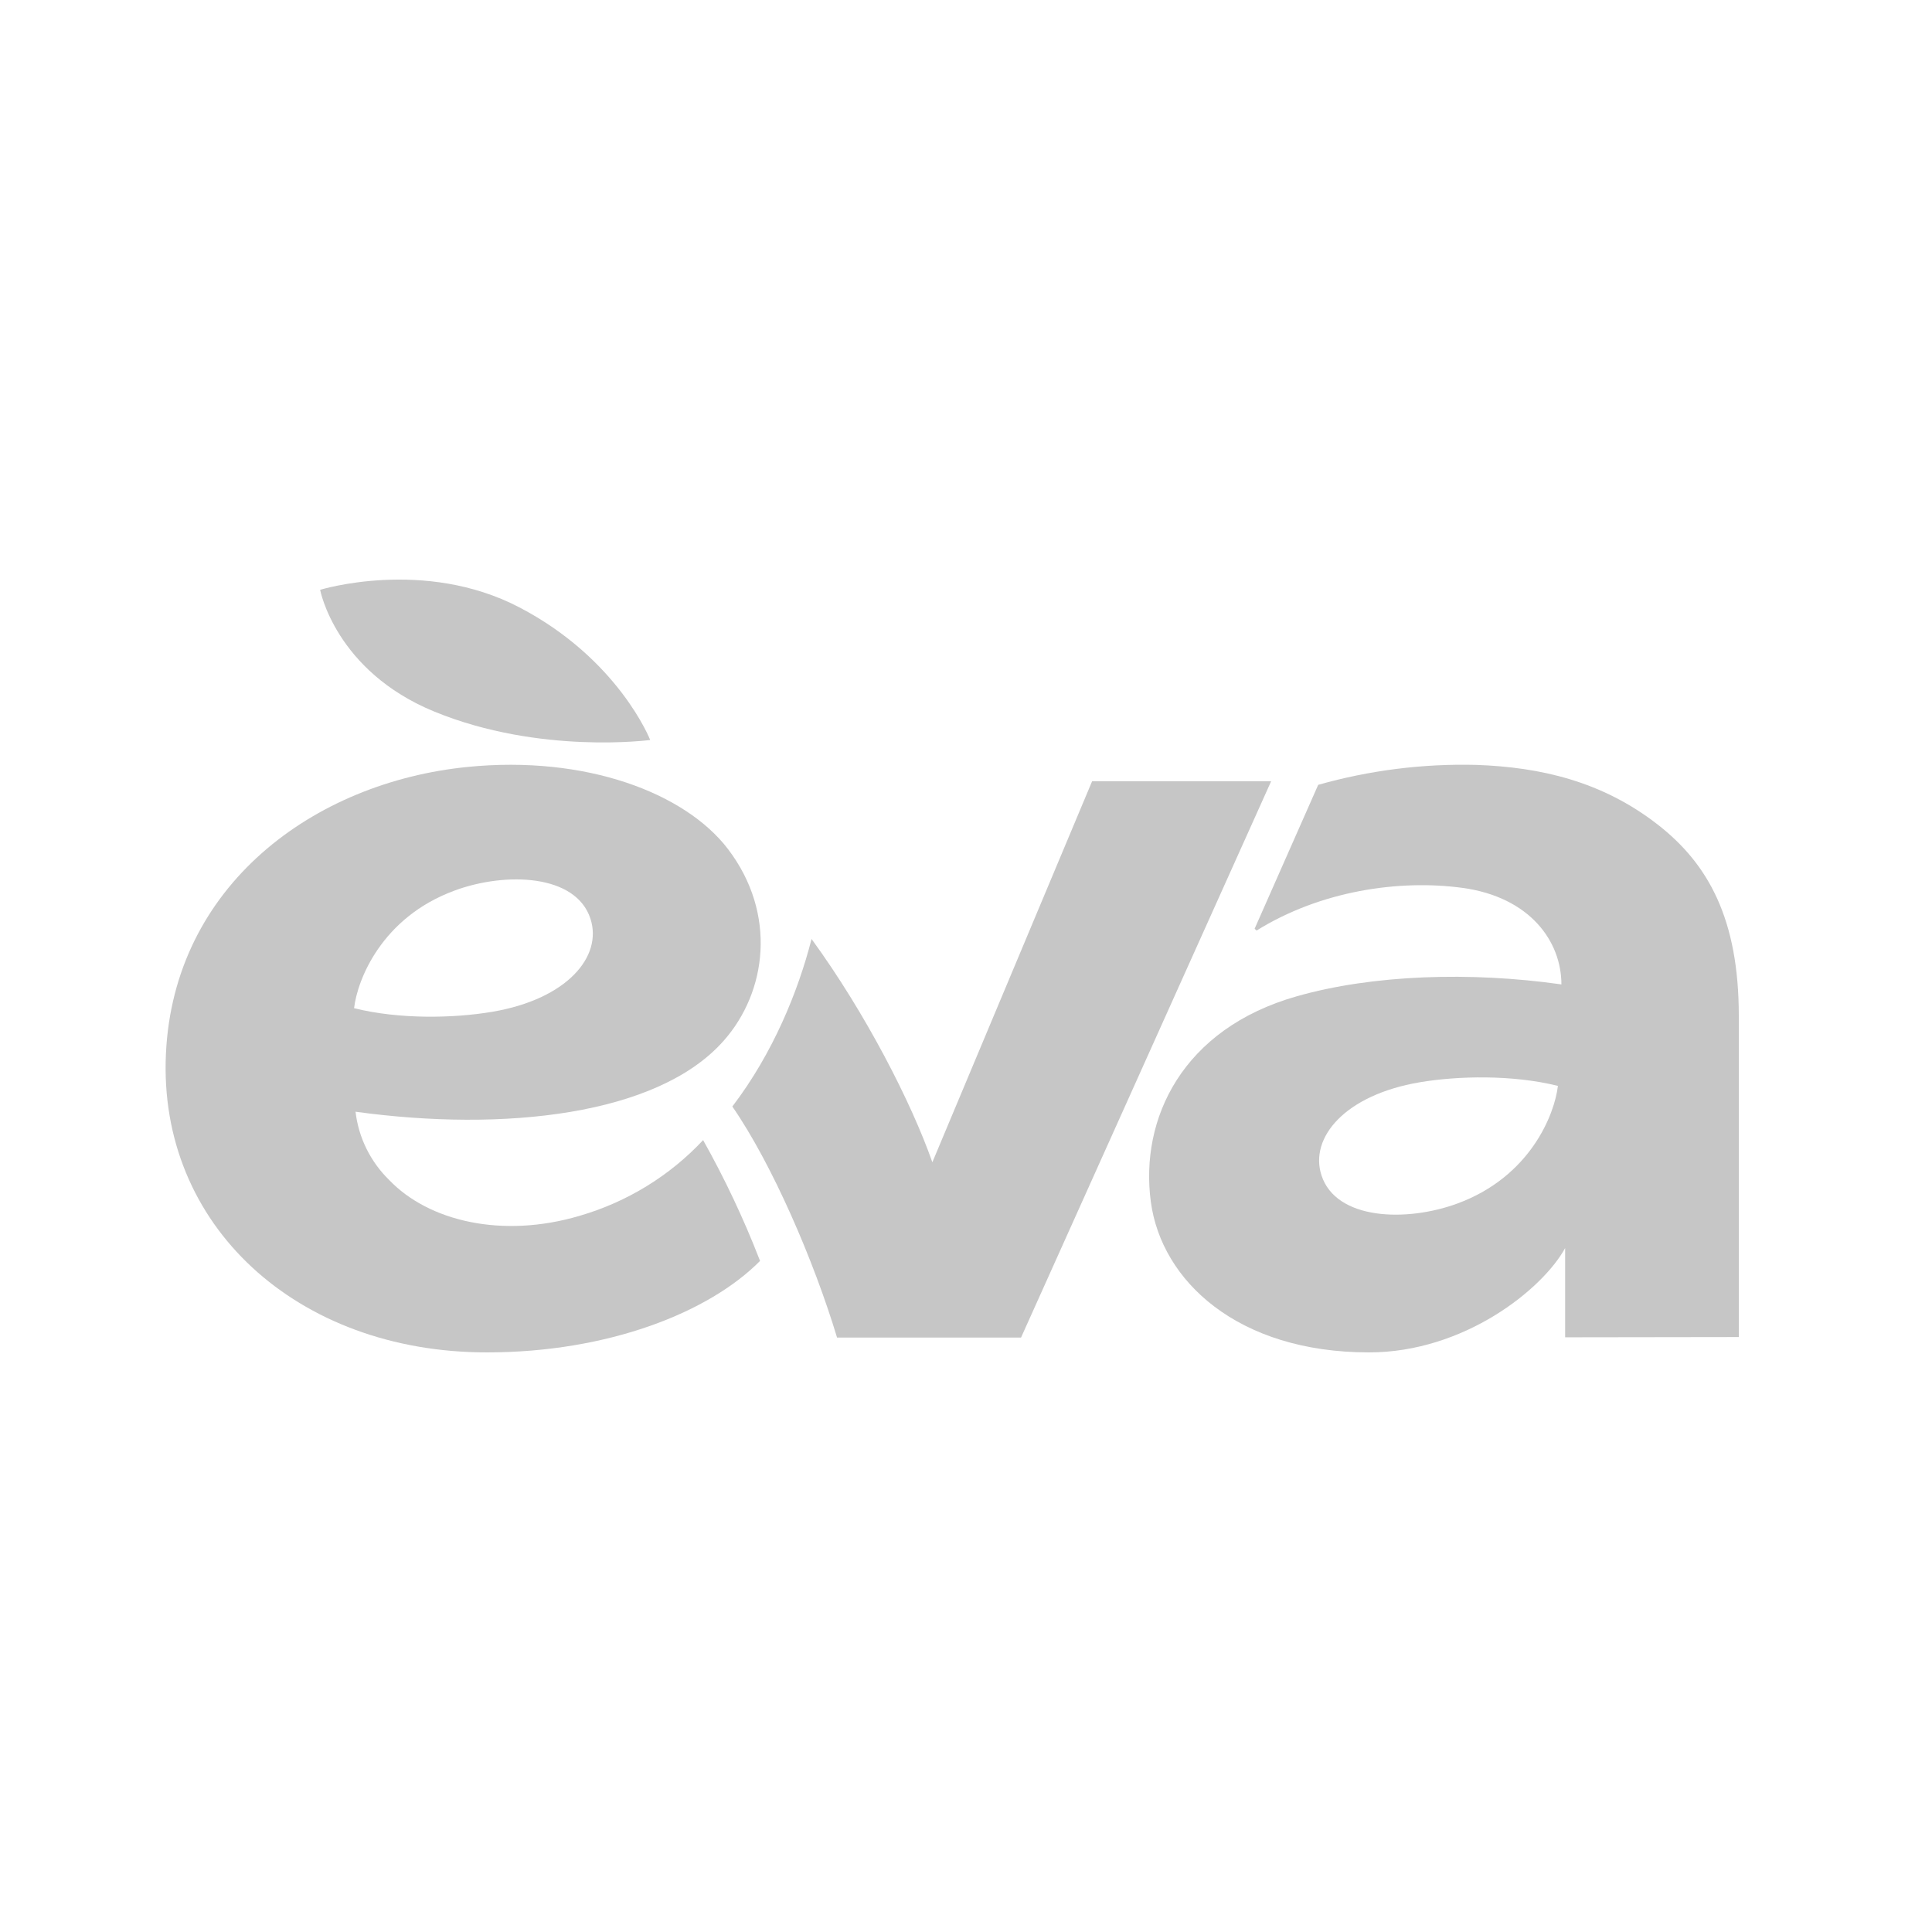
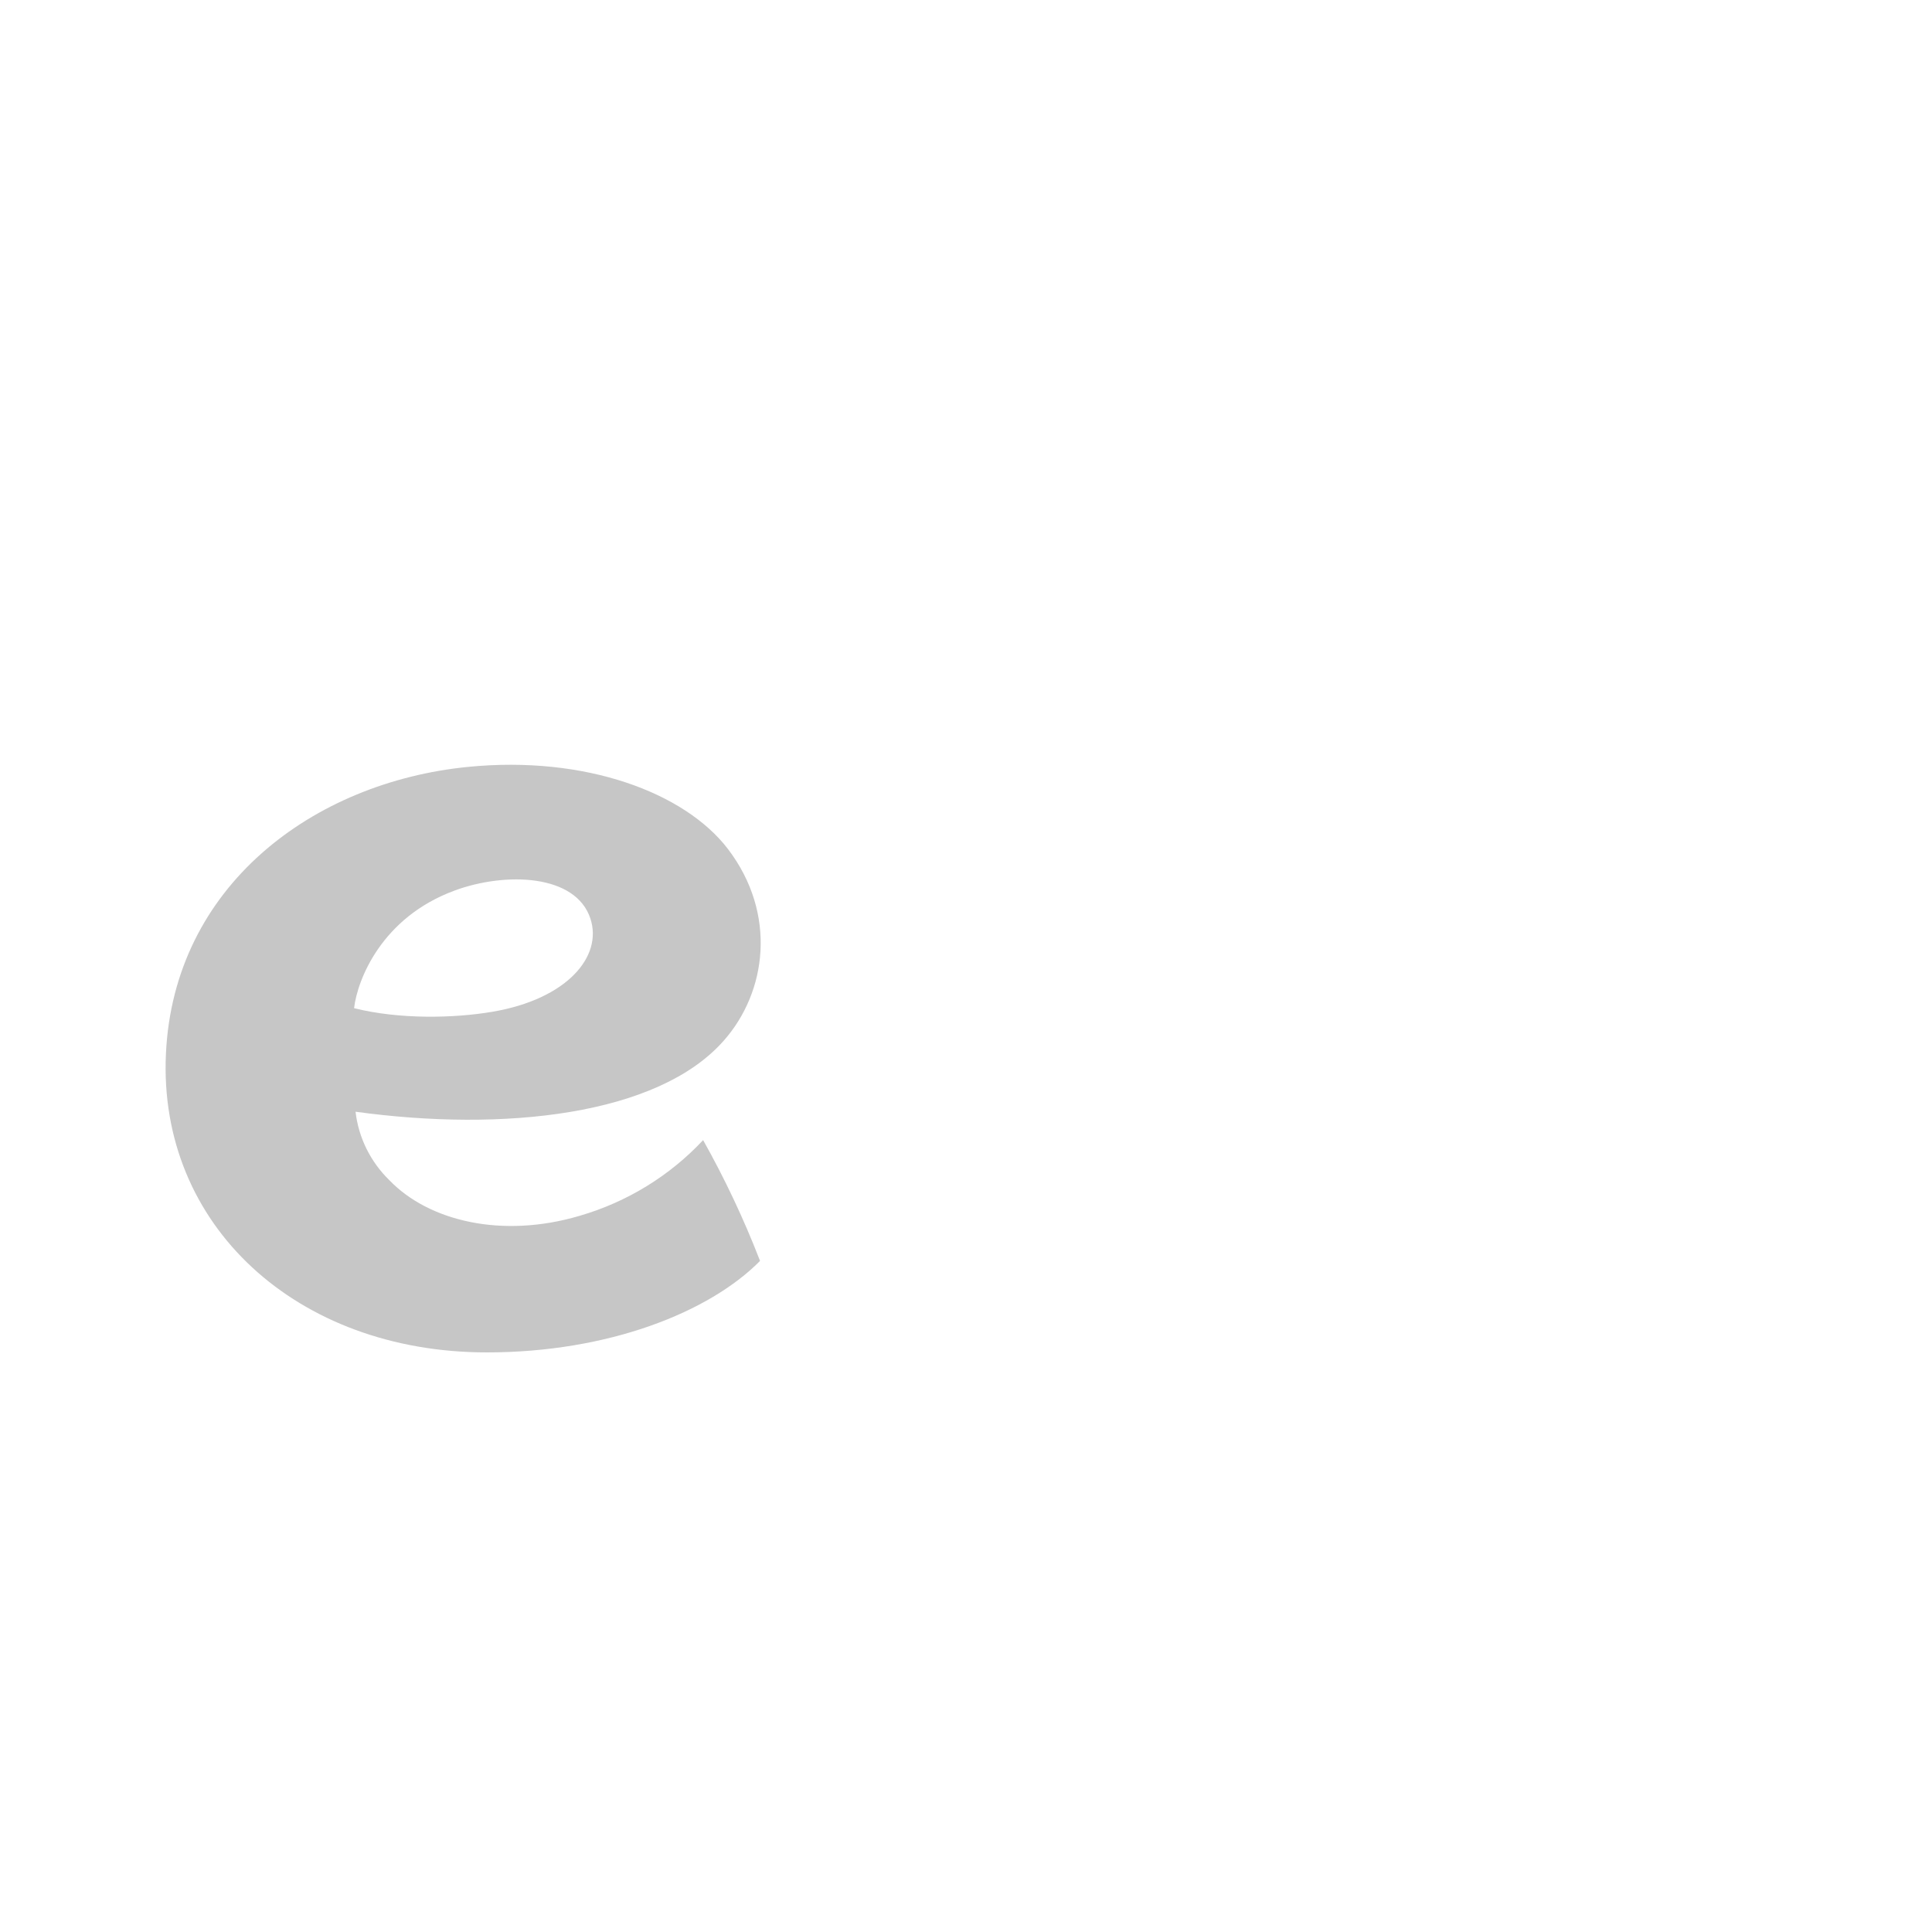
<svg xmlns="http://www.w3.org/2000/svg" width="70" height="70" viewBox="0 0 70 70" fill="none">
  <g clip-path="url(#clip0_3866_3001)">
-     <path d="M18.814 22.004C15.372 20.207 11.599 21.37 11.599 21.37C11.599 21.37 12.15 24.313 15.743 25.785C19.562 27.349 23.558 26.811 23.558 26.811C23.558 26.811 22.414 23.881 18.814 22.004Z" fill="#C6C6C6" />
    <path d="M25.477 41.306C24.266 42.603 22.719 43.552 21.001 44.051C18.184 44.886 15.523 44.239 14.104 42.757C13.422 42.092 12.991 41.219 12.882 40.28C18.237 41.017 23.827 40.417 26.215 37.714C27.783 35.95 28.162 33.111 26.378 30.765C24.82 28.724 21.222 27.362 16.945 27.787C11.334 28.347 6.293 32.109 6.012 38.182C5.723 44.389 10.753 49 17.64 49C22.049 49 25.701 47.544 27.536 45.687C27.536 45.67 27.524 45.649 27.517 45.631C26.94 44.146 26.258 42.703 25.477 41.311V41.306ZM16.471 32.266C18.319 31.586 20.865 31.665 21.393 33.287C21.84 34.655 20.547 36.199 17.842 36.658C16.456 36.894 14.47 36.94 12.829 36.528C12.948 35.497 13.829 33.238 16.471 32.267V32.266Z" fill="#C6C6C6" />
-     <path fill-rule="evenodd" clip-rule="evenodd" d="M39.569 28.306L33.781 42.111C33.018 39.939 31.365 36.713 29.404 34.021C28.918 35.925 28.001 38.169 26.534 40.091C27.982 42.186 29.49 45.684 30.328 48.463H36.994L46.056 28.306H39.569Z" fill="#C6C6C6" />
-     <path fill-rule="evenodd" clip-rule="evenodd" d="M60.071 29.883C58.041 28.299 55.797 27.797 53.499 27.714C51.56 27.664 49.625 27.908 47.761 28.436L45.457 33.65C45.48 33.673 45.503 33.694 45.529 33.715C47.831 32.281 50.683 31.855 52.992 32.17C55.43 32.504 56.573 34.105 56.573 35.667C53.271 35.198 49.731 35.315 46.986 36.097C42.844 37.271 41.289 40.529 41.698 43.553C42.084 46.398 44.828 49 49.601 49C53.05 49 55.893 46.71 56.708 45.22V48.453L63 48.444V36.804C63 33.299 61.894 31.305 60.071 29.883ZM52.803 43.606C50.955 44.286 48.41 44.207 47.88 42.586C47.435 41.219 48.728 39.674 51.433 39.214C52.819 38.979 54.803 38.934 56.446 39.344C56.325 40.378 55.446 42.635 52.803 43.606Z" fill="#C6C6C6" />
  </g>
  <defs>
    <clipPath id="clip0_3866_3001">
      <rect width="57" height="28" fill="white" transform="translate(6 21)" />
    </clipPath>
  </defs>
</svg>